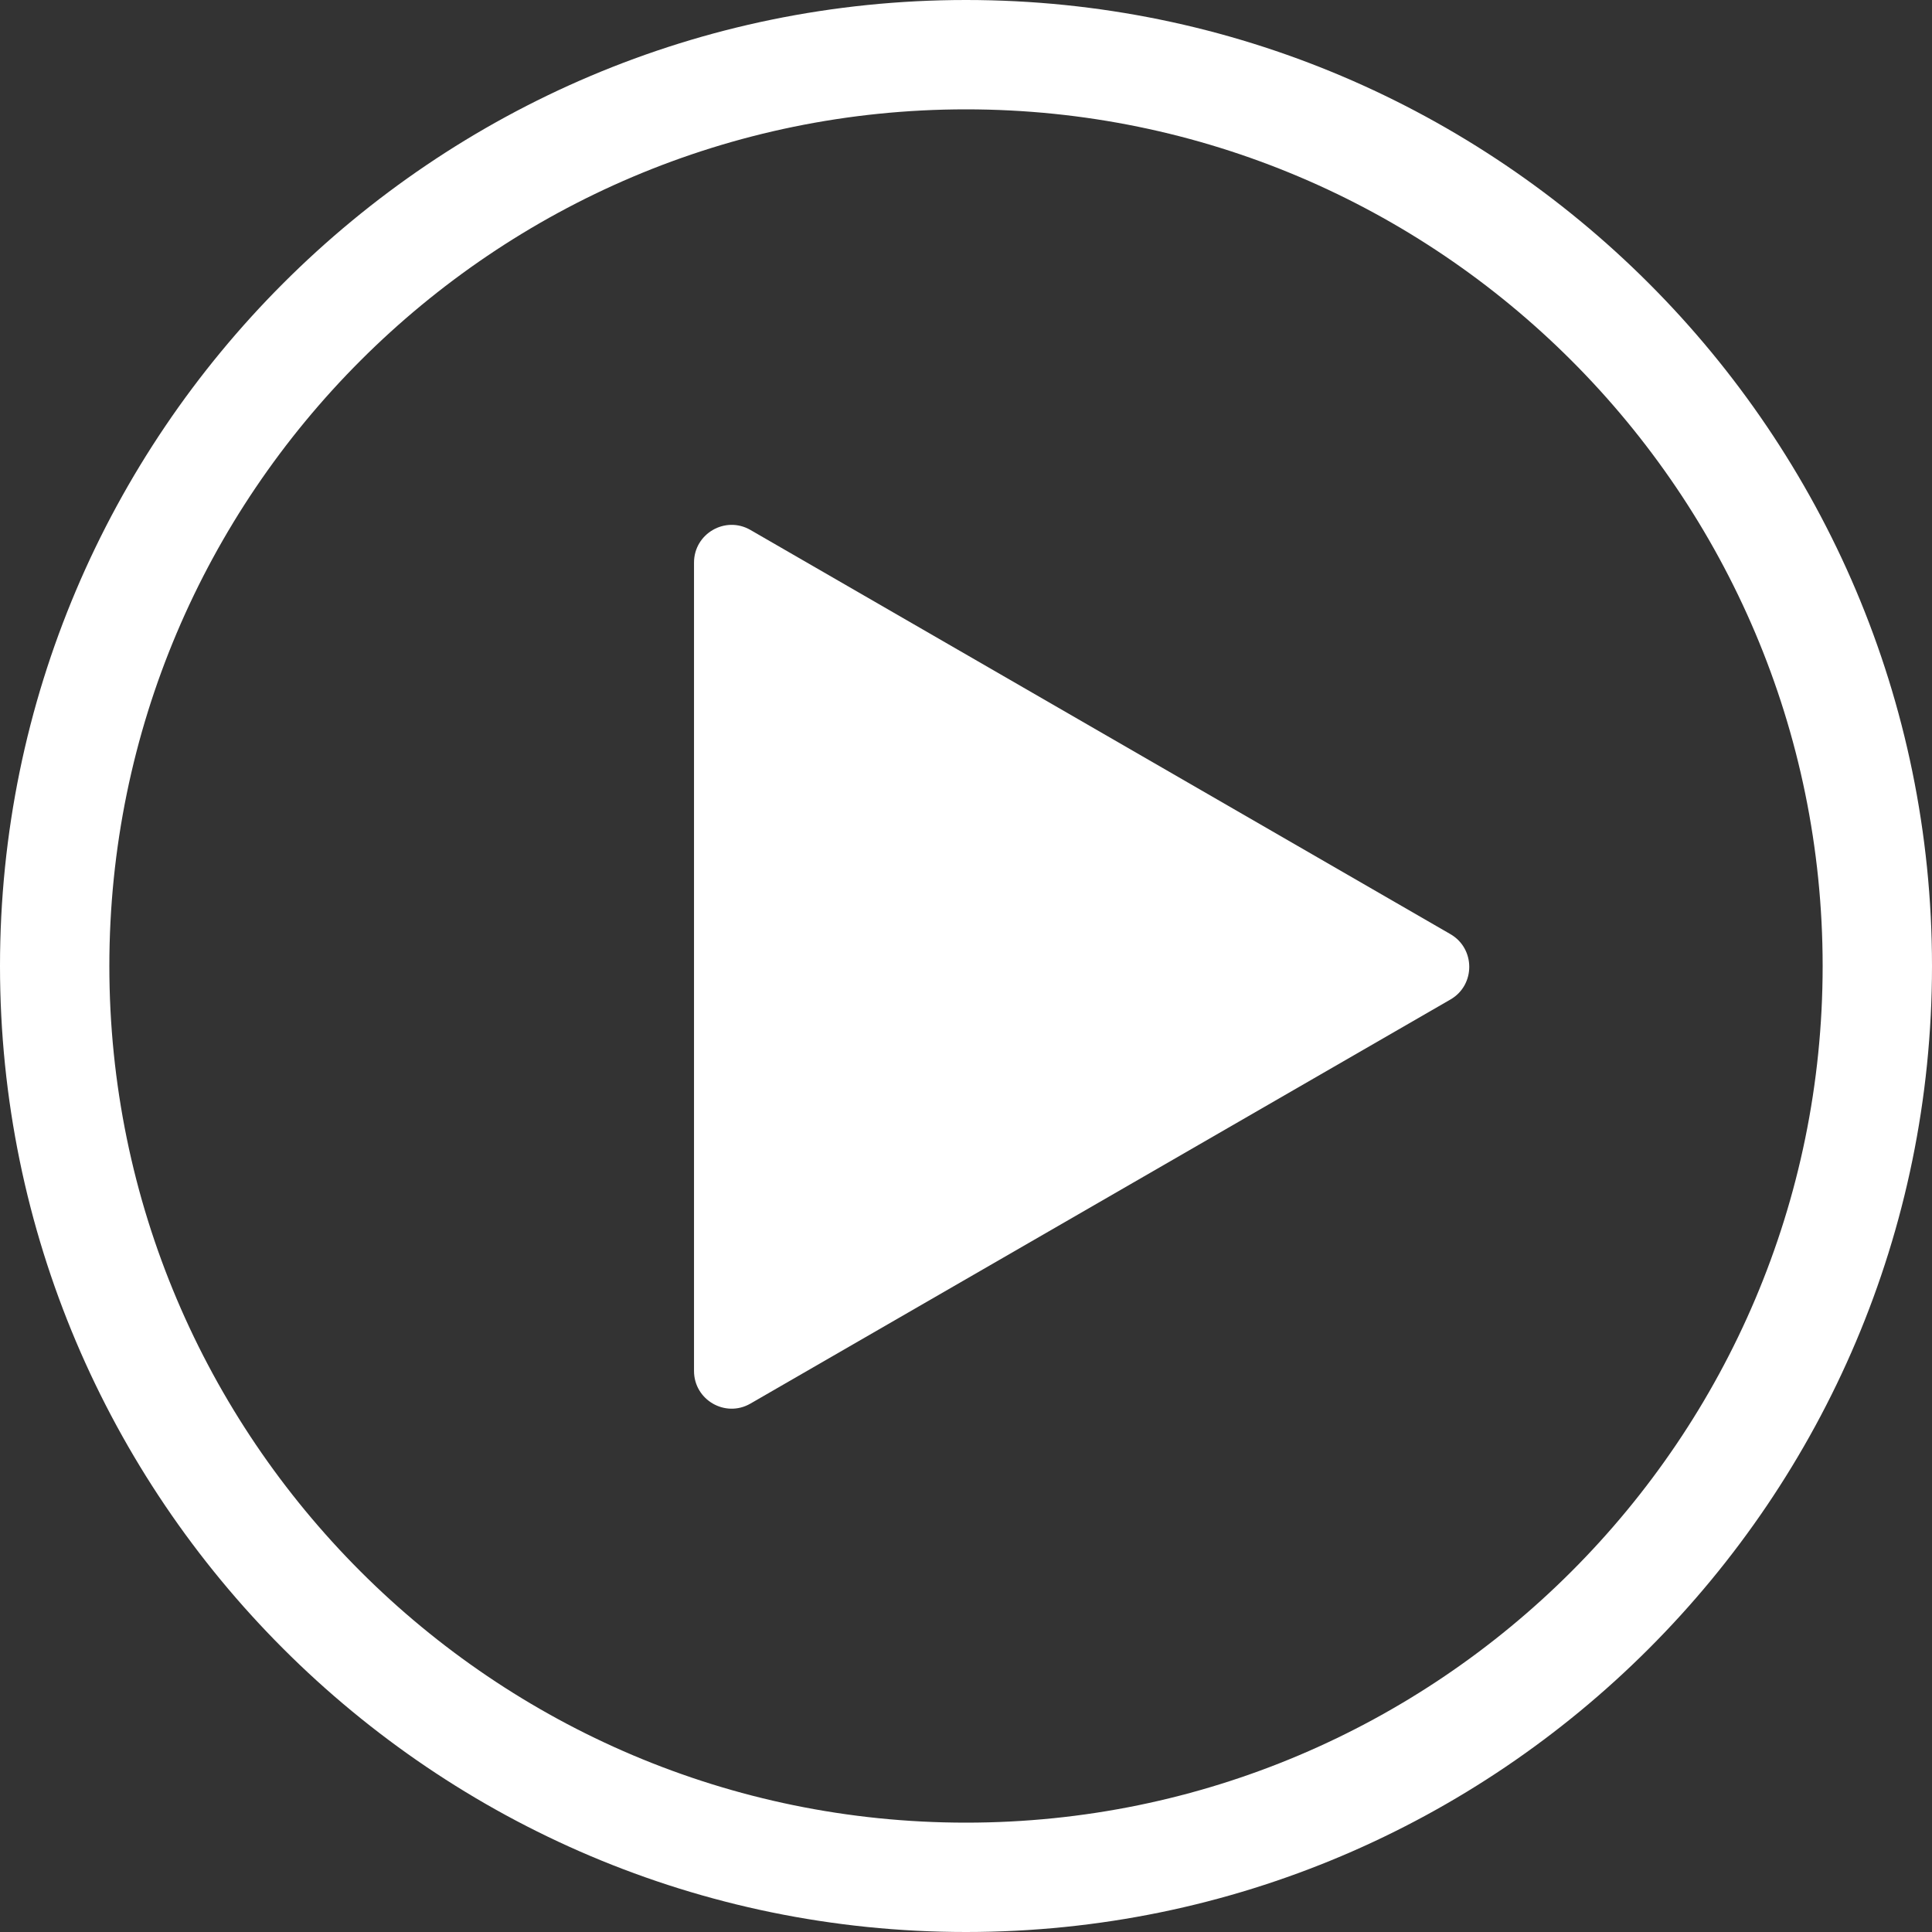
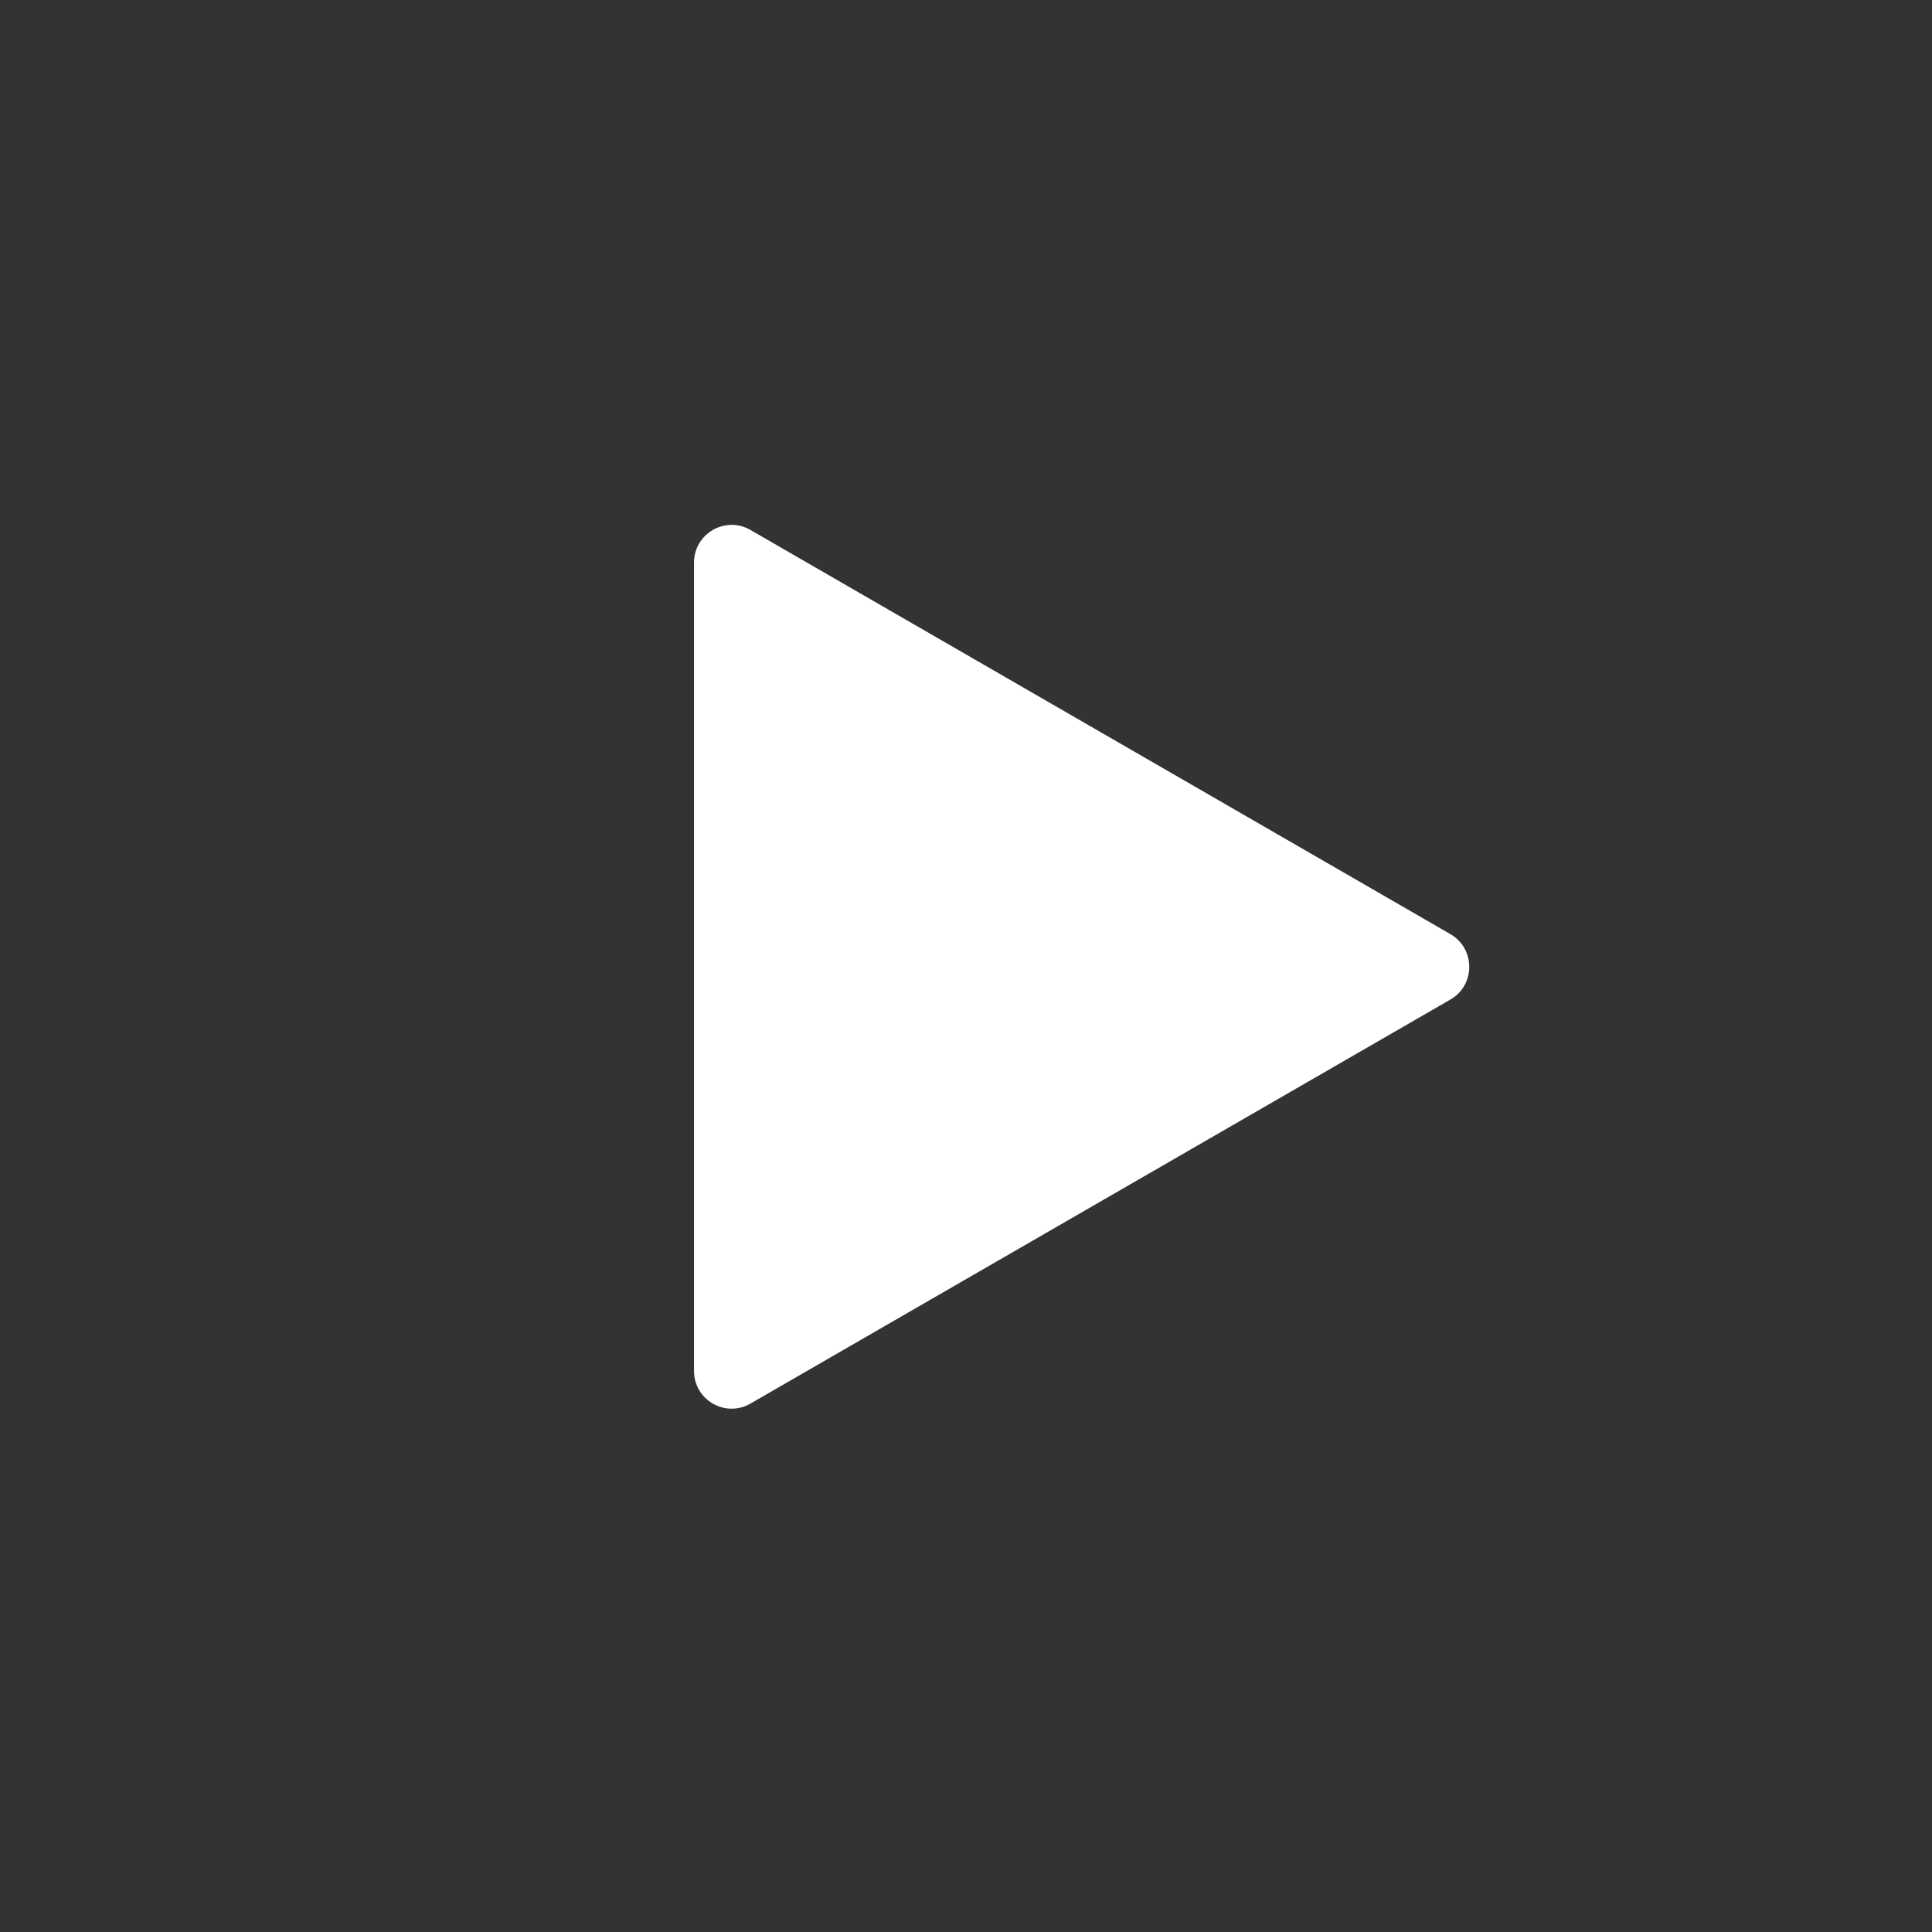
<svg xmlns="http://www.w3.org/2000/svg" width="100" height="100" viewBox="0 0 100 100" fill="none">
  <rect x="0" y="0" width="100" height="100" fill="#333333" stroke="none" />
  <path d="M75.072 48.35L38.842 27.43C37.542 26.68 35.922 27.62 35.922 29.12V70.96C35.922 72.46 37.542 73.4 38.842 72.65L75.082 51.73C76.372 50.98 76.372 49.1 75.072 48.35Z" fill="white" />
-   <path d="M50 100C22.43 100 0 77.57 0 50C0 22.43 22.43 0 50 0C77.57 0 100 22.43 100 50C100 77.57 77.57 100 50 100ZM50 5.66C25.55 5.66 5.66 25.55 5.66 50C5.66 74.45 25.55 94.34 50 94.34C74.45 94.34 94.34 74.45 94.34 50C94.34 25.55 74.45 5.66 50 5.66Z" fill="white" />
</svg>